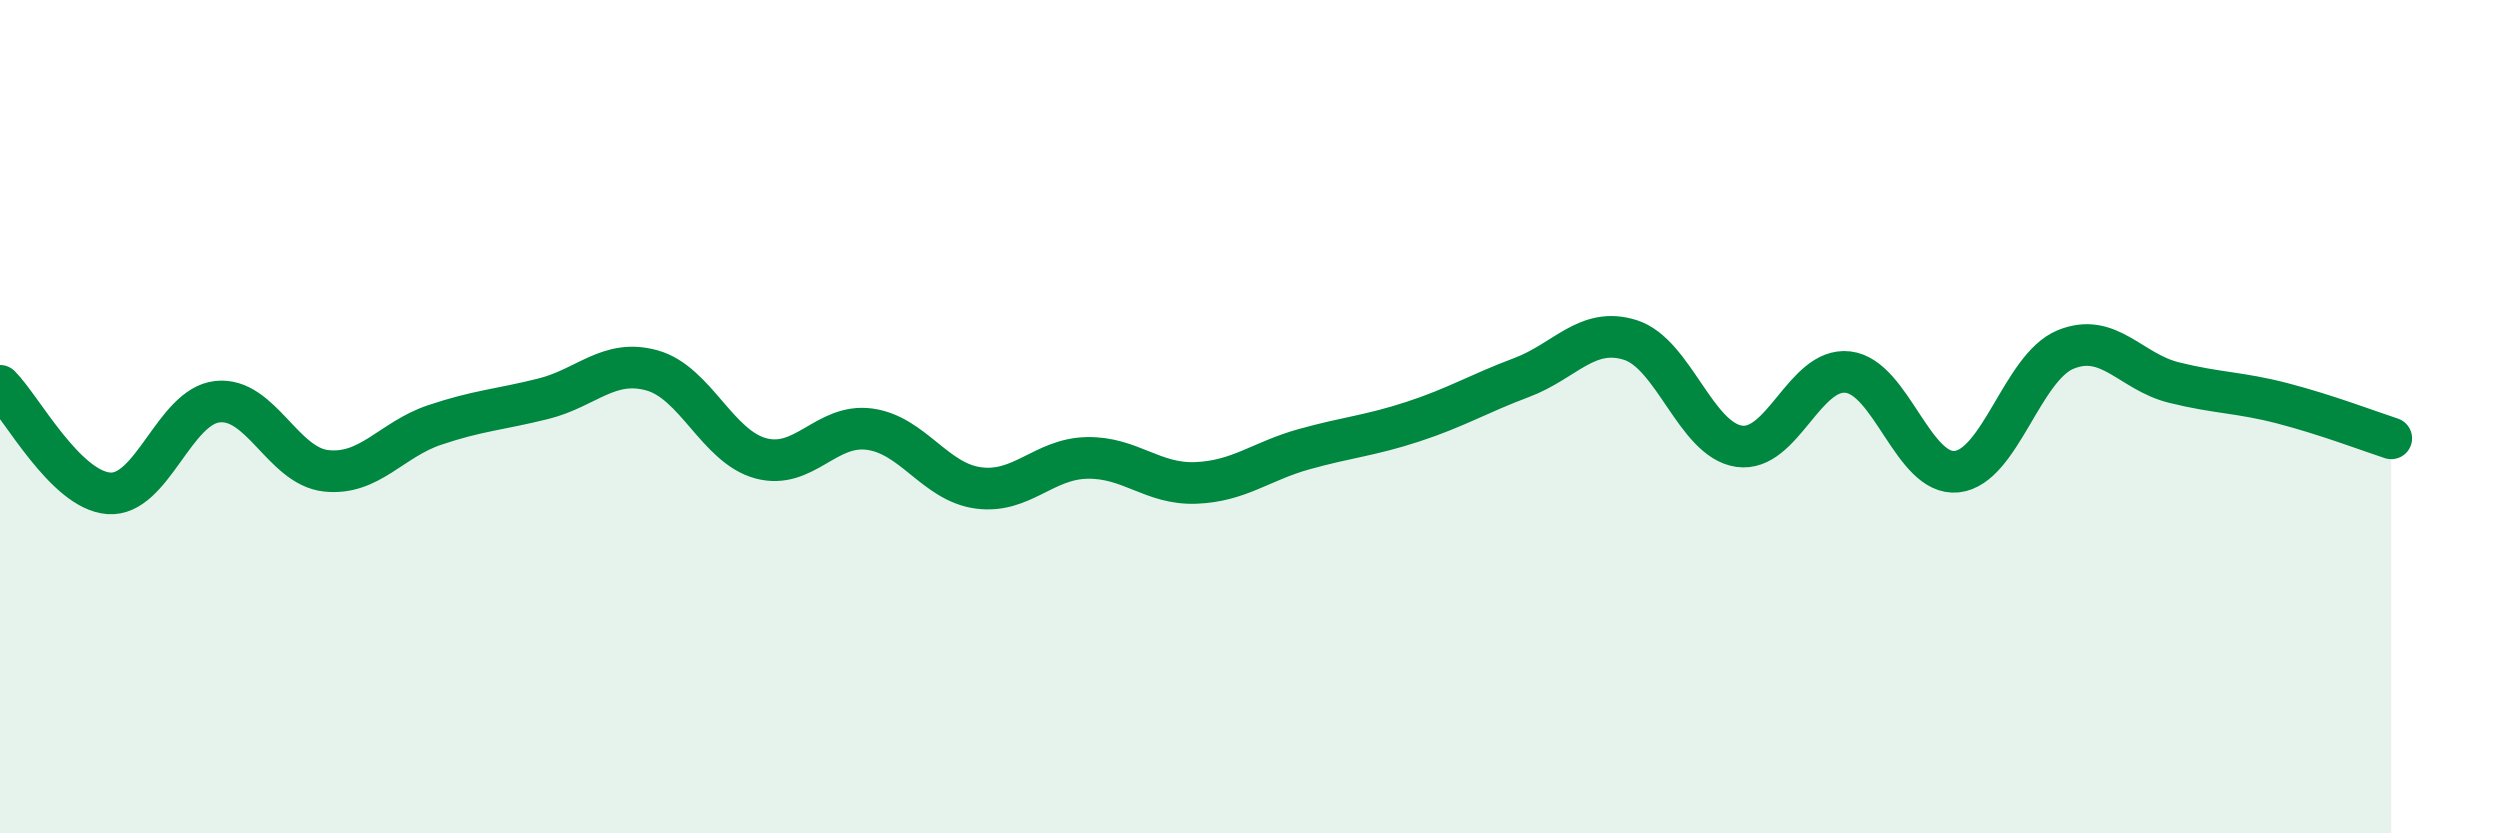
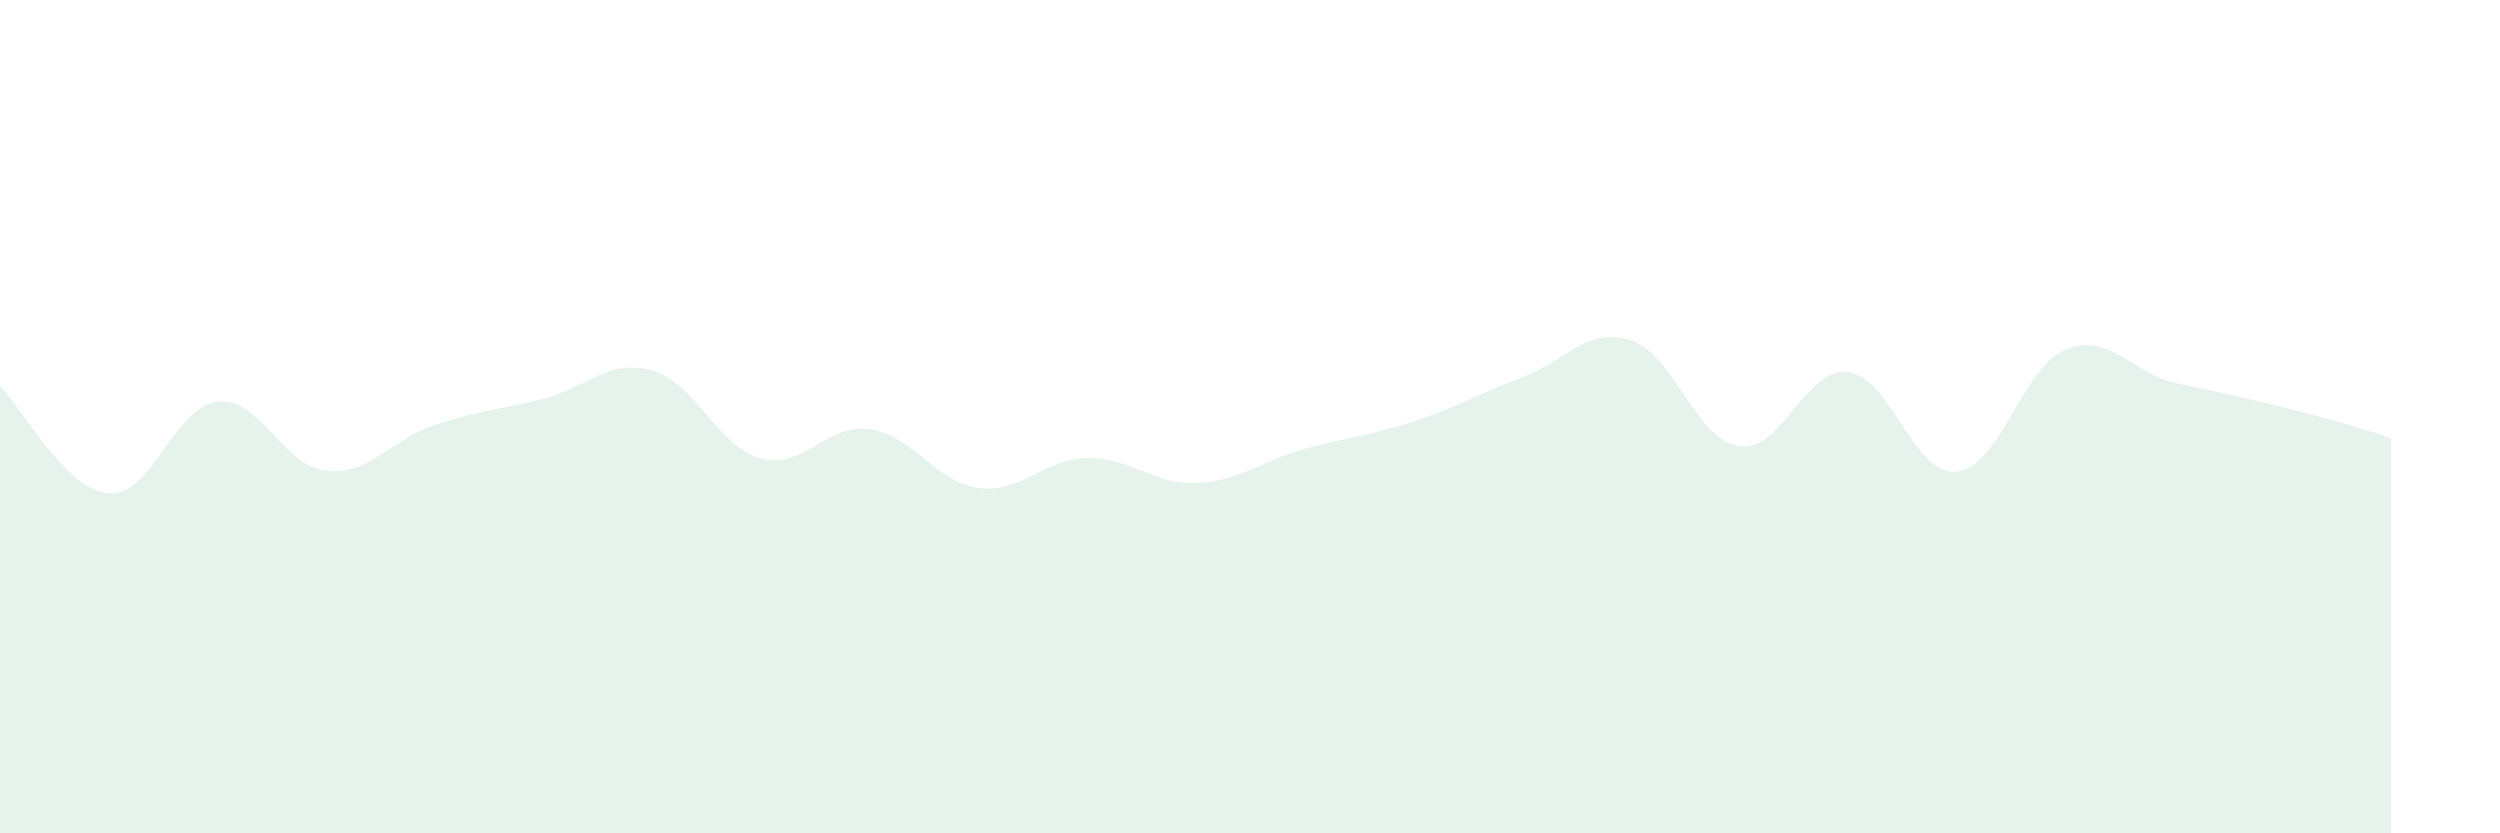
<svg xmlns="http://www.w3.org/2000/svg" width="60" height="20" viewBox="0 0 60 20">
-   <path d="M 0,9.26 C 0.52,9.78 1.57,11.76 2.61,11.84 C 3.65,11.92 4.18,9.75 5.22,9.64 C 6.26,9.53 6.79,11.19 7.83,11.3 C 8.87,11.41 9.39,10.55 10.43,10.2 C 11.47,9.85 12,9.83 13.04,9.57 C 14.08,9.31 14.61,8.6 15.65,8.89 C 16.69,9.18 17.22,10.72 18.26,11 C 19.3,11.28 19.83,10.16 20.87,10.3 C 21.91,10.44 22.44,11.57 23.48,11.71 C 24.52,11.85 25.05,11.01 26.09,10.99 C 27.13,10.97 27.66,11.63 28.7,11.59 C 29.74,11.55 30.26,11.07 31.3,10.78 C 32.34,10.49 32.87,10.46 33.91,10.12 C 34.95,9.78 35.48,9.45 36.52,9.06 C 37.56,8.67 38.09,7.83 39.13,8.16 C 40.17,8.49 40.7,10.56 41.74,10.71 C 42.78,10.86 43.31,8.81 44.35,8.93 C 45.39,9.05 45.92,11.43 46.96,11.32 C 48,11.21 48.53,8.82 49.57,8.39 C 50.61,7.96 51.13,8.92 52.17,9.18 C 53.21,9.44 53.74,9.41 54.78,9.68 C 55.82,9.95 56.87,10.35 57.39,10.52L57.39 20L0 20Z" fill="#008740" opacity="0.1" stroke-linecap="round" stroke-linejoin="round" />
-   <path d="M 0,9.26 C 0.52,9.78 1.57,11.76 2.61,11.84 C 3.65,11.92 4.18,9.75 5.22,9.64 C 6.26,9.53 6.79,11.19 7.83,11.3 C 8.87,11.41 9.39,10.55 10.43,10.2 C 11.47,9.85 12,9.83 13.04,9.57 C 14.08,9.31 14.61,8.6 15.65,8.89 C 16.69,9.18 17.22,10.72 18.26,11 C 19.3,11.28 19.83,10.16 20.87,10.3 C 21.91,10.44 22.44,11.57 23.48,11.71 C 24.52,11.85 25.05,11.01 26.09,10.99 C 27.13,10.97 27.66,11.63 28.7,11.59 C 29.74,11.55 30.26,11.07 31.3,10.78 C 32.34,10.49 32.87,10.46 33.91,10.12 C 34.95,9.78 35.48,9.45 36.52,9.06 C 37.56,8.67 38.09,7.83 39.13,8.16 C 40.17,8.49 40.7,10.56 41.74,10.71 C 42.78,10.86 43.31,8.81 44.35,8.93 C 45.39,9.05 45.92,11.43 46.96,11.32 C 48,11.21 48.53,8.82 49.57,8.39 C 50.61,7.96 51.13,8.92 52.17,9.18 C 53.21,9.44 53.74,9.41 54.78,9.68 C 55.82,9.95 56.87,10.35 57.39,10.52" stroke="#008740" stroke-width="1" fill="none" stroke-linecap="round" stroke-linejoin="round" />
+   <path d="M 0,9.26 C 0.52,9.78 1.57,11.76 2.61,11.84 C 3.65,11.92 4.18,9.75 5.22,9.64 C 6.26,9.53 6.79,11.19 7.83,11.3 C 8.87,11.41 9.39,10.55 10.43,10.2 C 11.47,9.85 12,9.83 13.04,9.57 C 14.08,9.31 14.61,8.6 15.65,8.89 C 16.69,9.18 17.22,10.72 18.26,11 C 19.3,11.28 19.83,10.16 20.87,10.3 C 21.91,10.44 22.44,11.57 23.48,11.71 C 24.52,11.85 25.05,11.01 26.09,10.99 C 27.13,10.97 27.66,11.63 28.7,11.59 C 29.74,11.55 30.26,11.07 31.3,10.78 C 32.34,10.49 32.87,10.46 33.91,10.12 C 34.95,9.78 35.48,9.45 36.52,9.06 C 37.56,8.67 38.09,7.83 39.13,8.16 C 40.17,8.49 40.7,10.56 41.74,10.71 C 42.78,10.86 43.31,8.81 44.35,8.93 C 45.39,9.05 45.92,11.43 46.96,11.32 C 48,11.21 48.53,8.82 49.57,8.39 C 50.61,7.96 51.13,8.92 52.17,9.18 C 55.82,9.95 56.87,10.35 57.39,10.52L57.39 20L0 20Z" fill="#008740" opacity="0.1" stroke-linecap="round" stroke-linejoin="round" />
</svg>